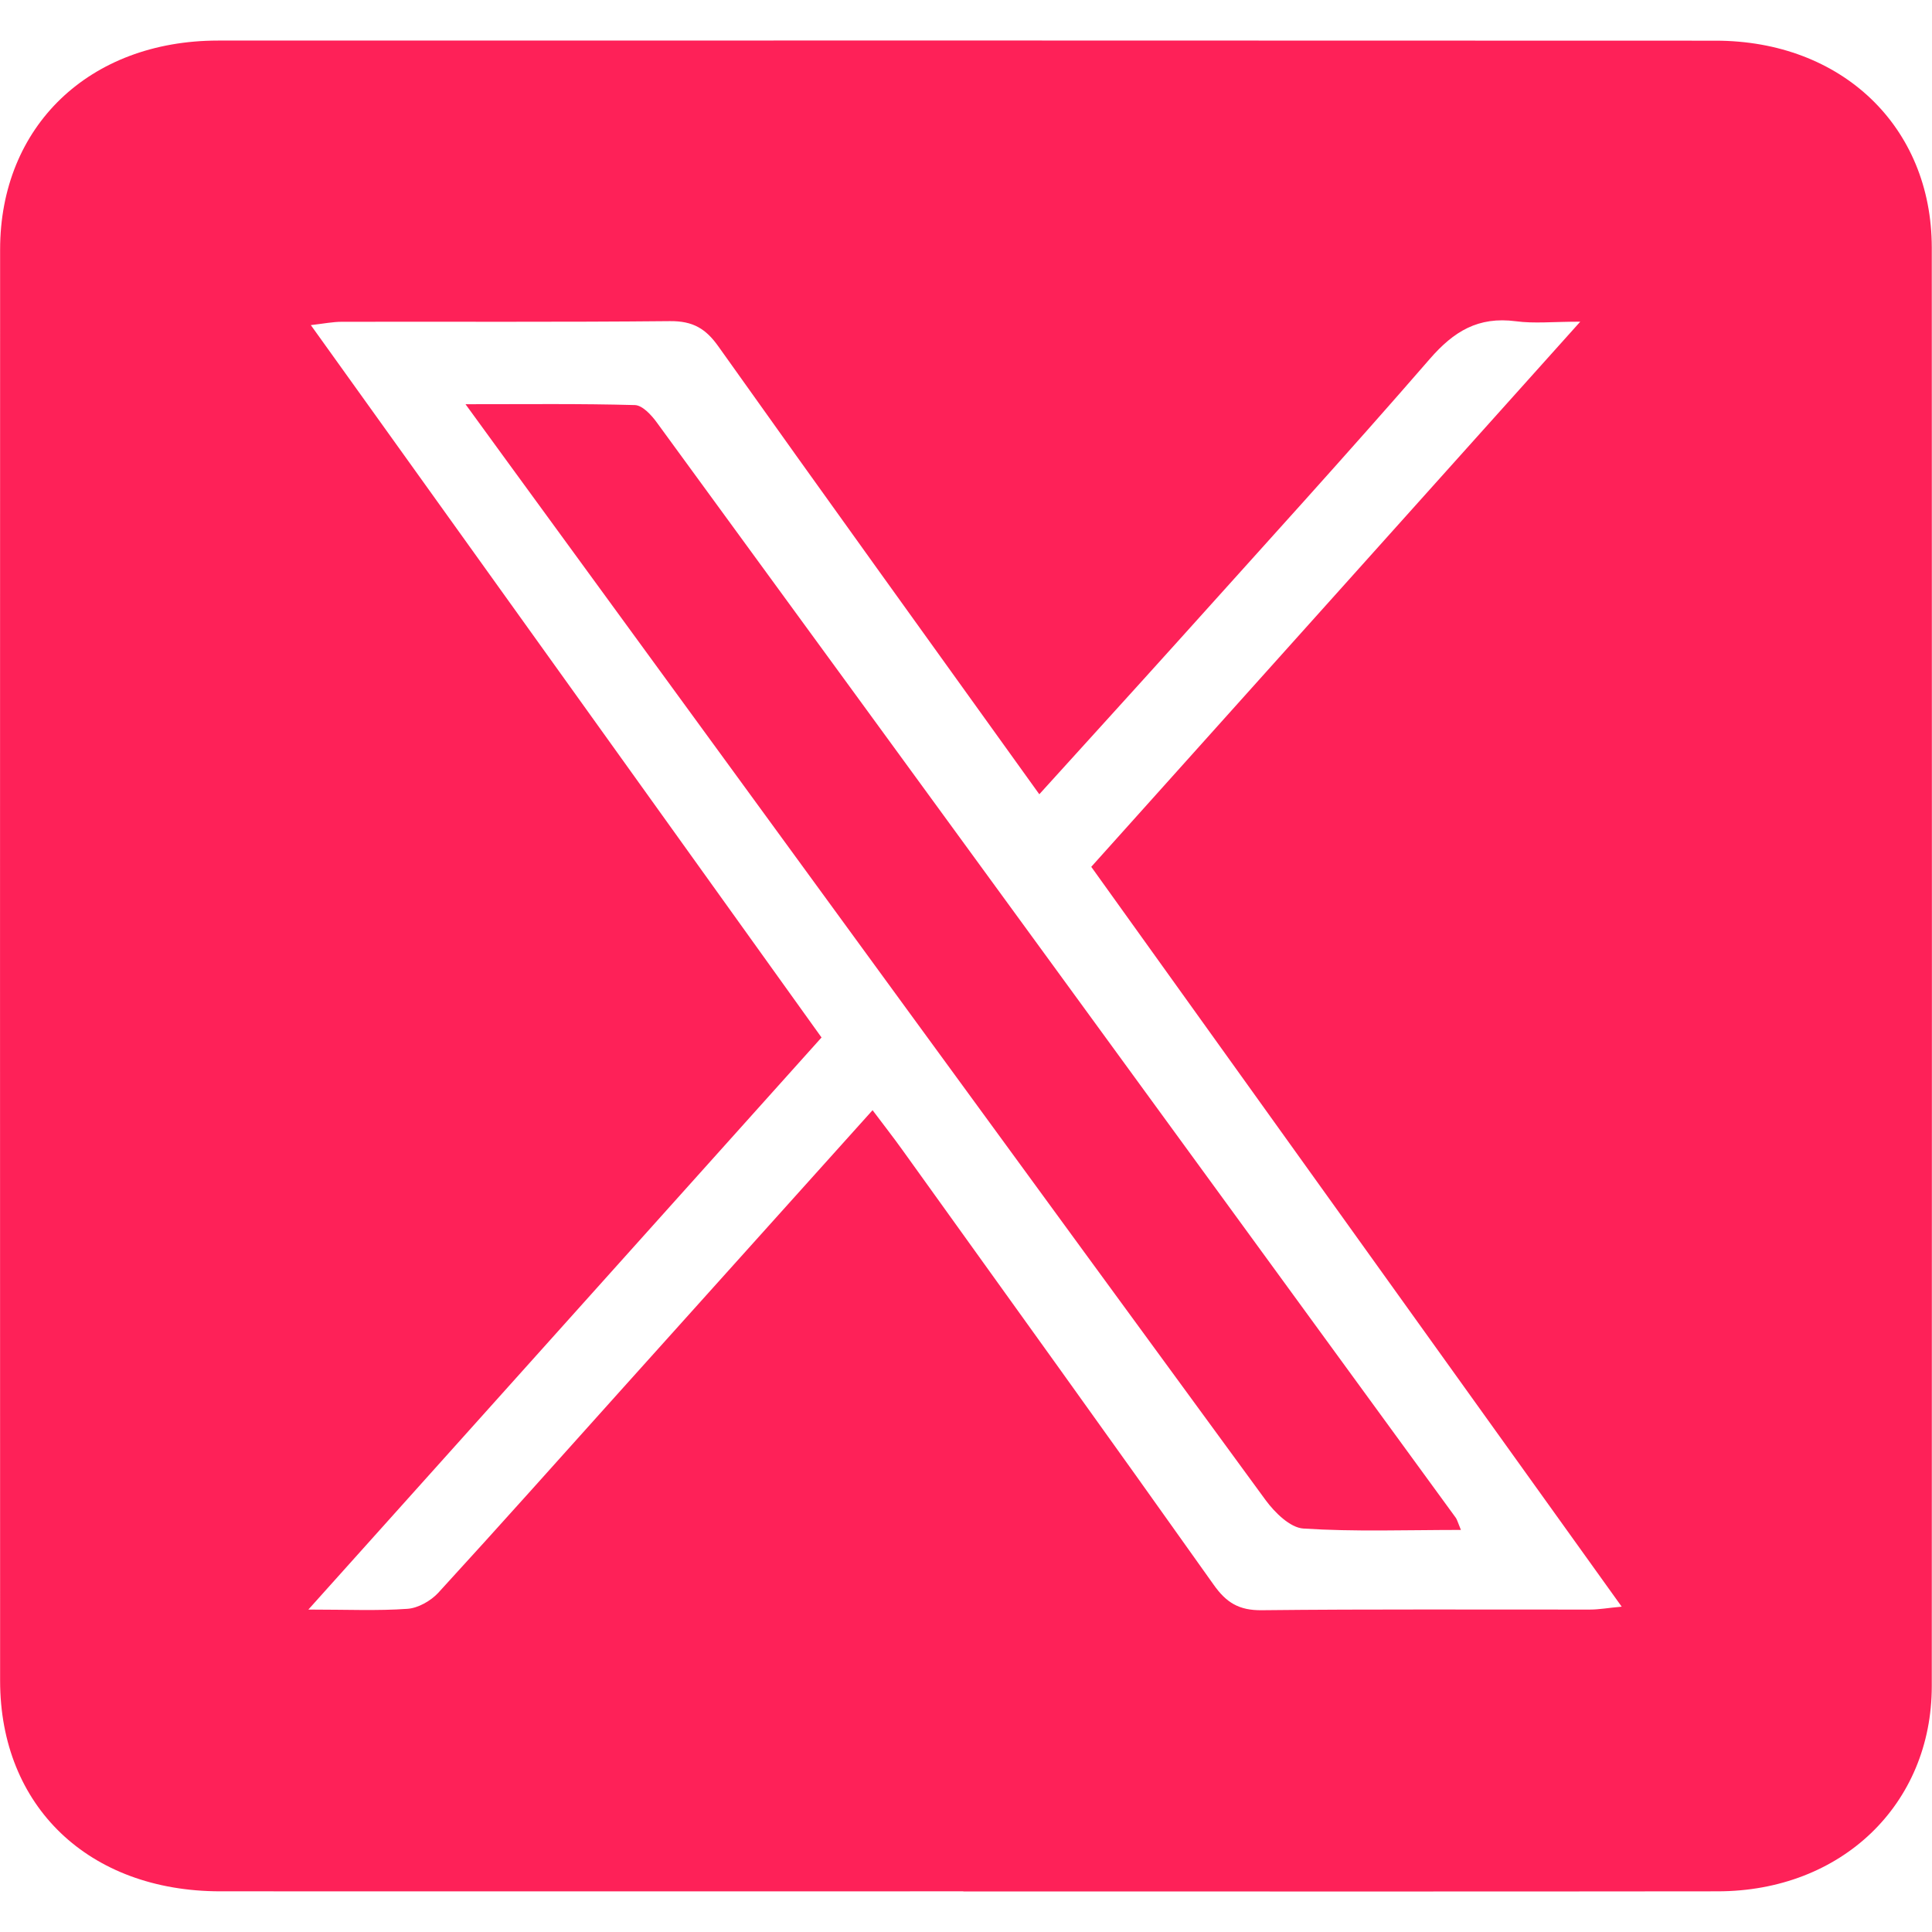
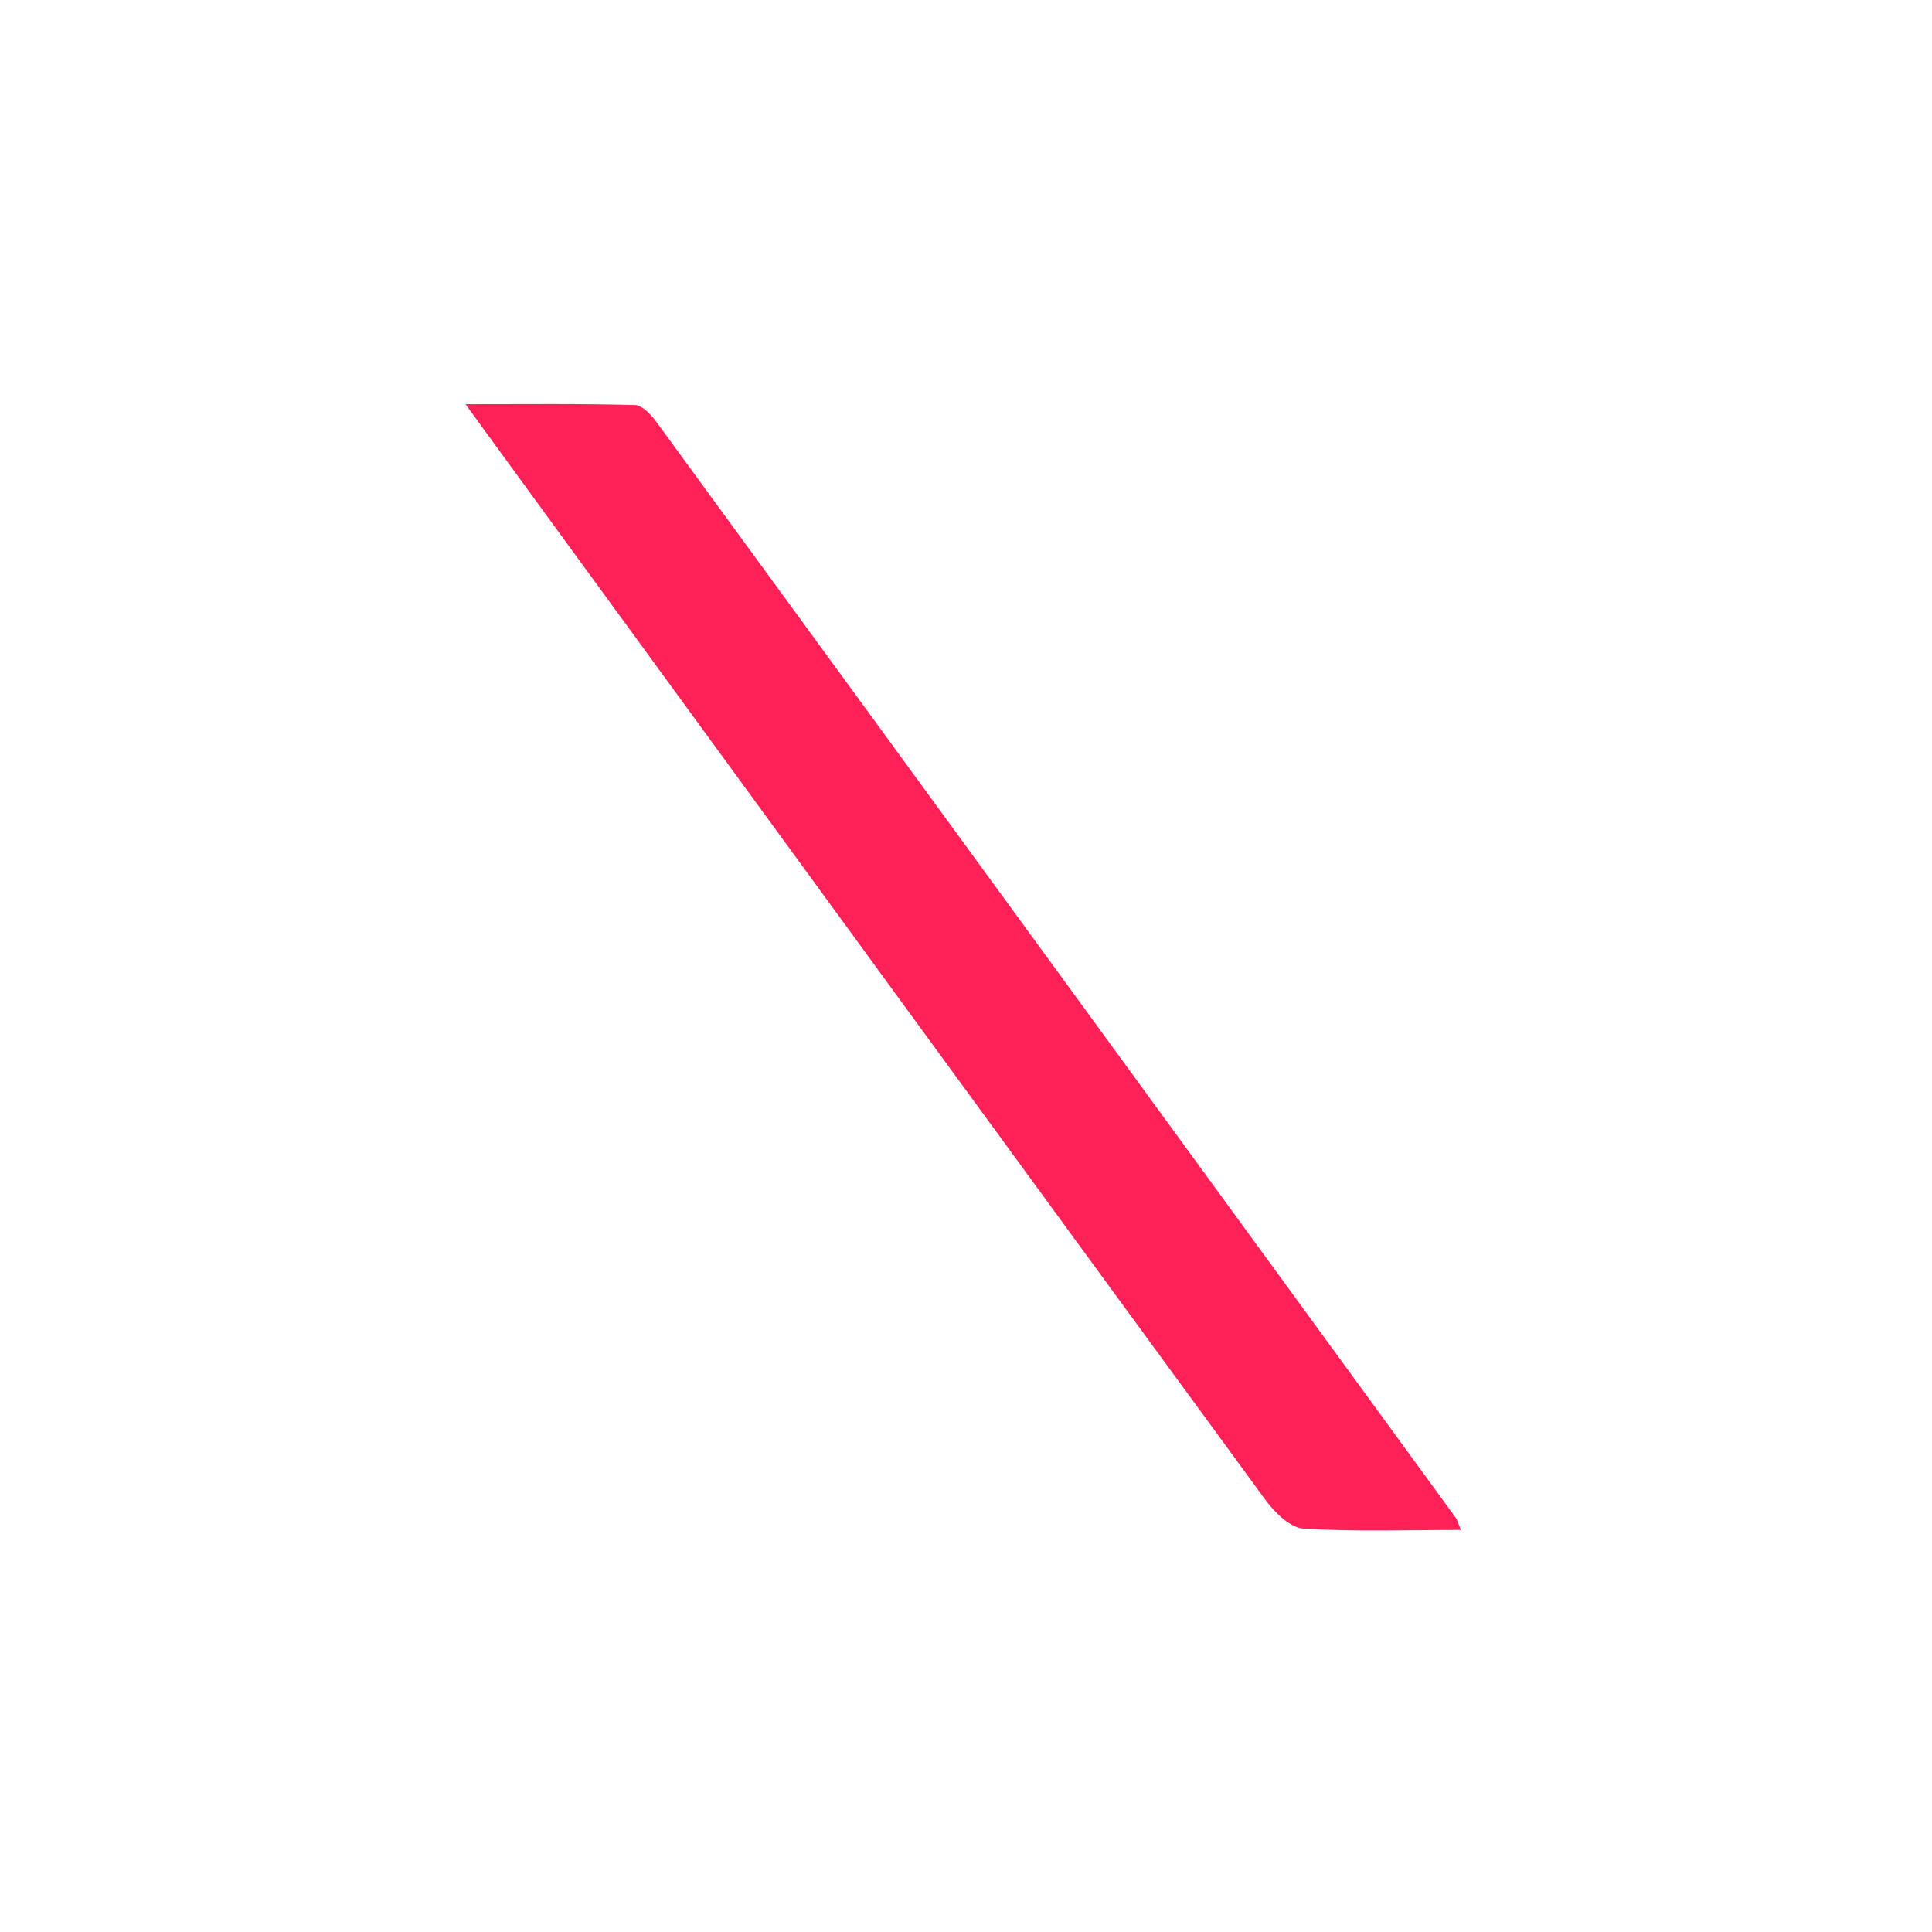
<svg xmlns="http://www.w3.org/2000/svg" width="18" height="18" viewBox="0 0 18 18" fill="none">
-   <path d="M8.975 17.621C6.667 17.621 4.359 17.622 2.051 17.621C0.827 17.62 0.001 16.83 0.001 15.659C-0 11.215 -0 6.769 0.001 2.325C0.001 1.176 0.832 0.379 2.03 0.378C6.681 0.377 11.332 0.377 15.983 0.379C17.16 0.379 17.997 1.18 17.998 2.306C17.999 6.773 18 11.24 17.998 15.708C17.998 16.813 17.155 17.62 16.004 17.621C13.661 17.624 11.317 17.622 8.975 17.622V17.621ZM8.13 10.344C8.233 10.481 8.323 10.596 8.409 10.716C9.377 12.064 10.347 13.411 11.307 14.764C11.424 14.93 11.542 15.005 11.757 15.002C12.776 14.991 13.795 14.997 14.814 14.996C14.899 14.996 14.984 14.98 15.109 14.969C13.448 12.652 11.814 10.373 10.167 8.076C11.676 6.394 13.174 4.725 14.723 2.997C14.467 2.997 14.292 3.016 14.123 2.993C13.771 2.947 13.544 3.088 13.322 3.343C12.551 4.232 11.758 5.102 10.971 5.978C10.547 6.449 10.121 6.916 9.683 7.4C8.666 5.983 7.675 4.61 6.694 3.229C6.576 3.062 6.456 2.99 6.242 2.992C5.223 3.002 4.204 2.996 3.185 2.998C3.101 2.998 3.017 3.015 2.896 3.029C4.497 5.263 6.071 7.458 7.654 9.666C6.065 11.437 4.492 13.191 2.873 14.996C3.238 14.996 3.519 15.009 3.797 14.989C3.896 14.982 4.013 14.915 4.082 14.841C4.661 14.209 5.231 13.569 5.804 12.931C6.574 12.074 7.344 11.218 8.129 10.344L8.13 10.344Z" fill="#FE2158" />
  <path d="M13.612 14.254C13.098 14.254 12.619 14.272 12.143 14.241C12.019 14.233 11.876 14.091 11.792 13.977C9.541 10.902 7.295 7.822 5.049 4.743C4.828 4.441 4.608 4.138 4.337 3.766C4.907 3.766 5.412 3.76 5.915 3.774C5.986 3.776 6.07 3.868 6.12 3.937C8.603 7.336 11.082 10.738 13.562 14.139C13.575 14.156 13.58 14.179 13.611 14.254H13.612Z" fill="#FE2158" />
</svg>